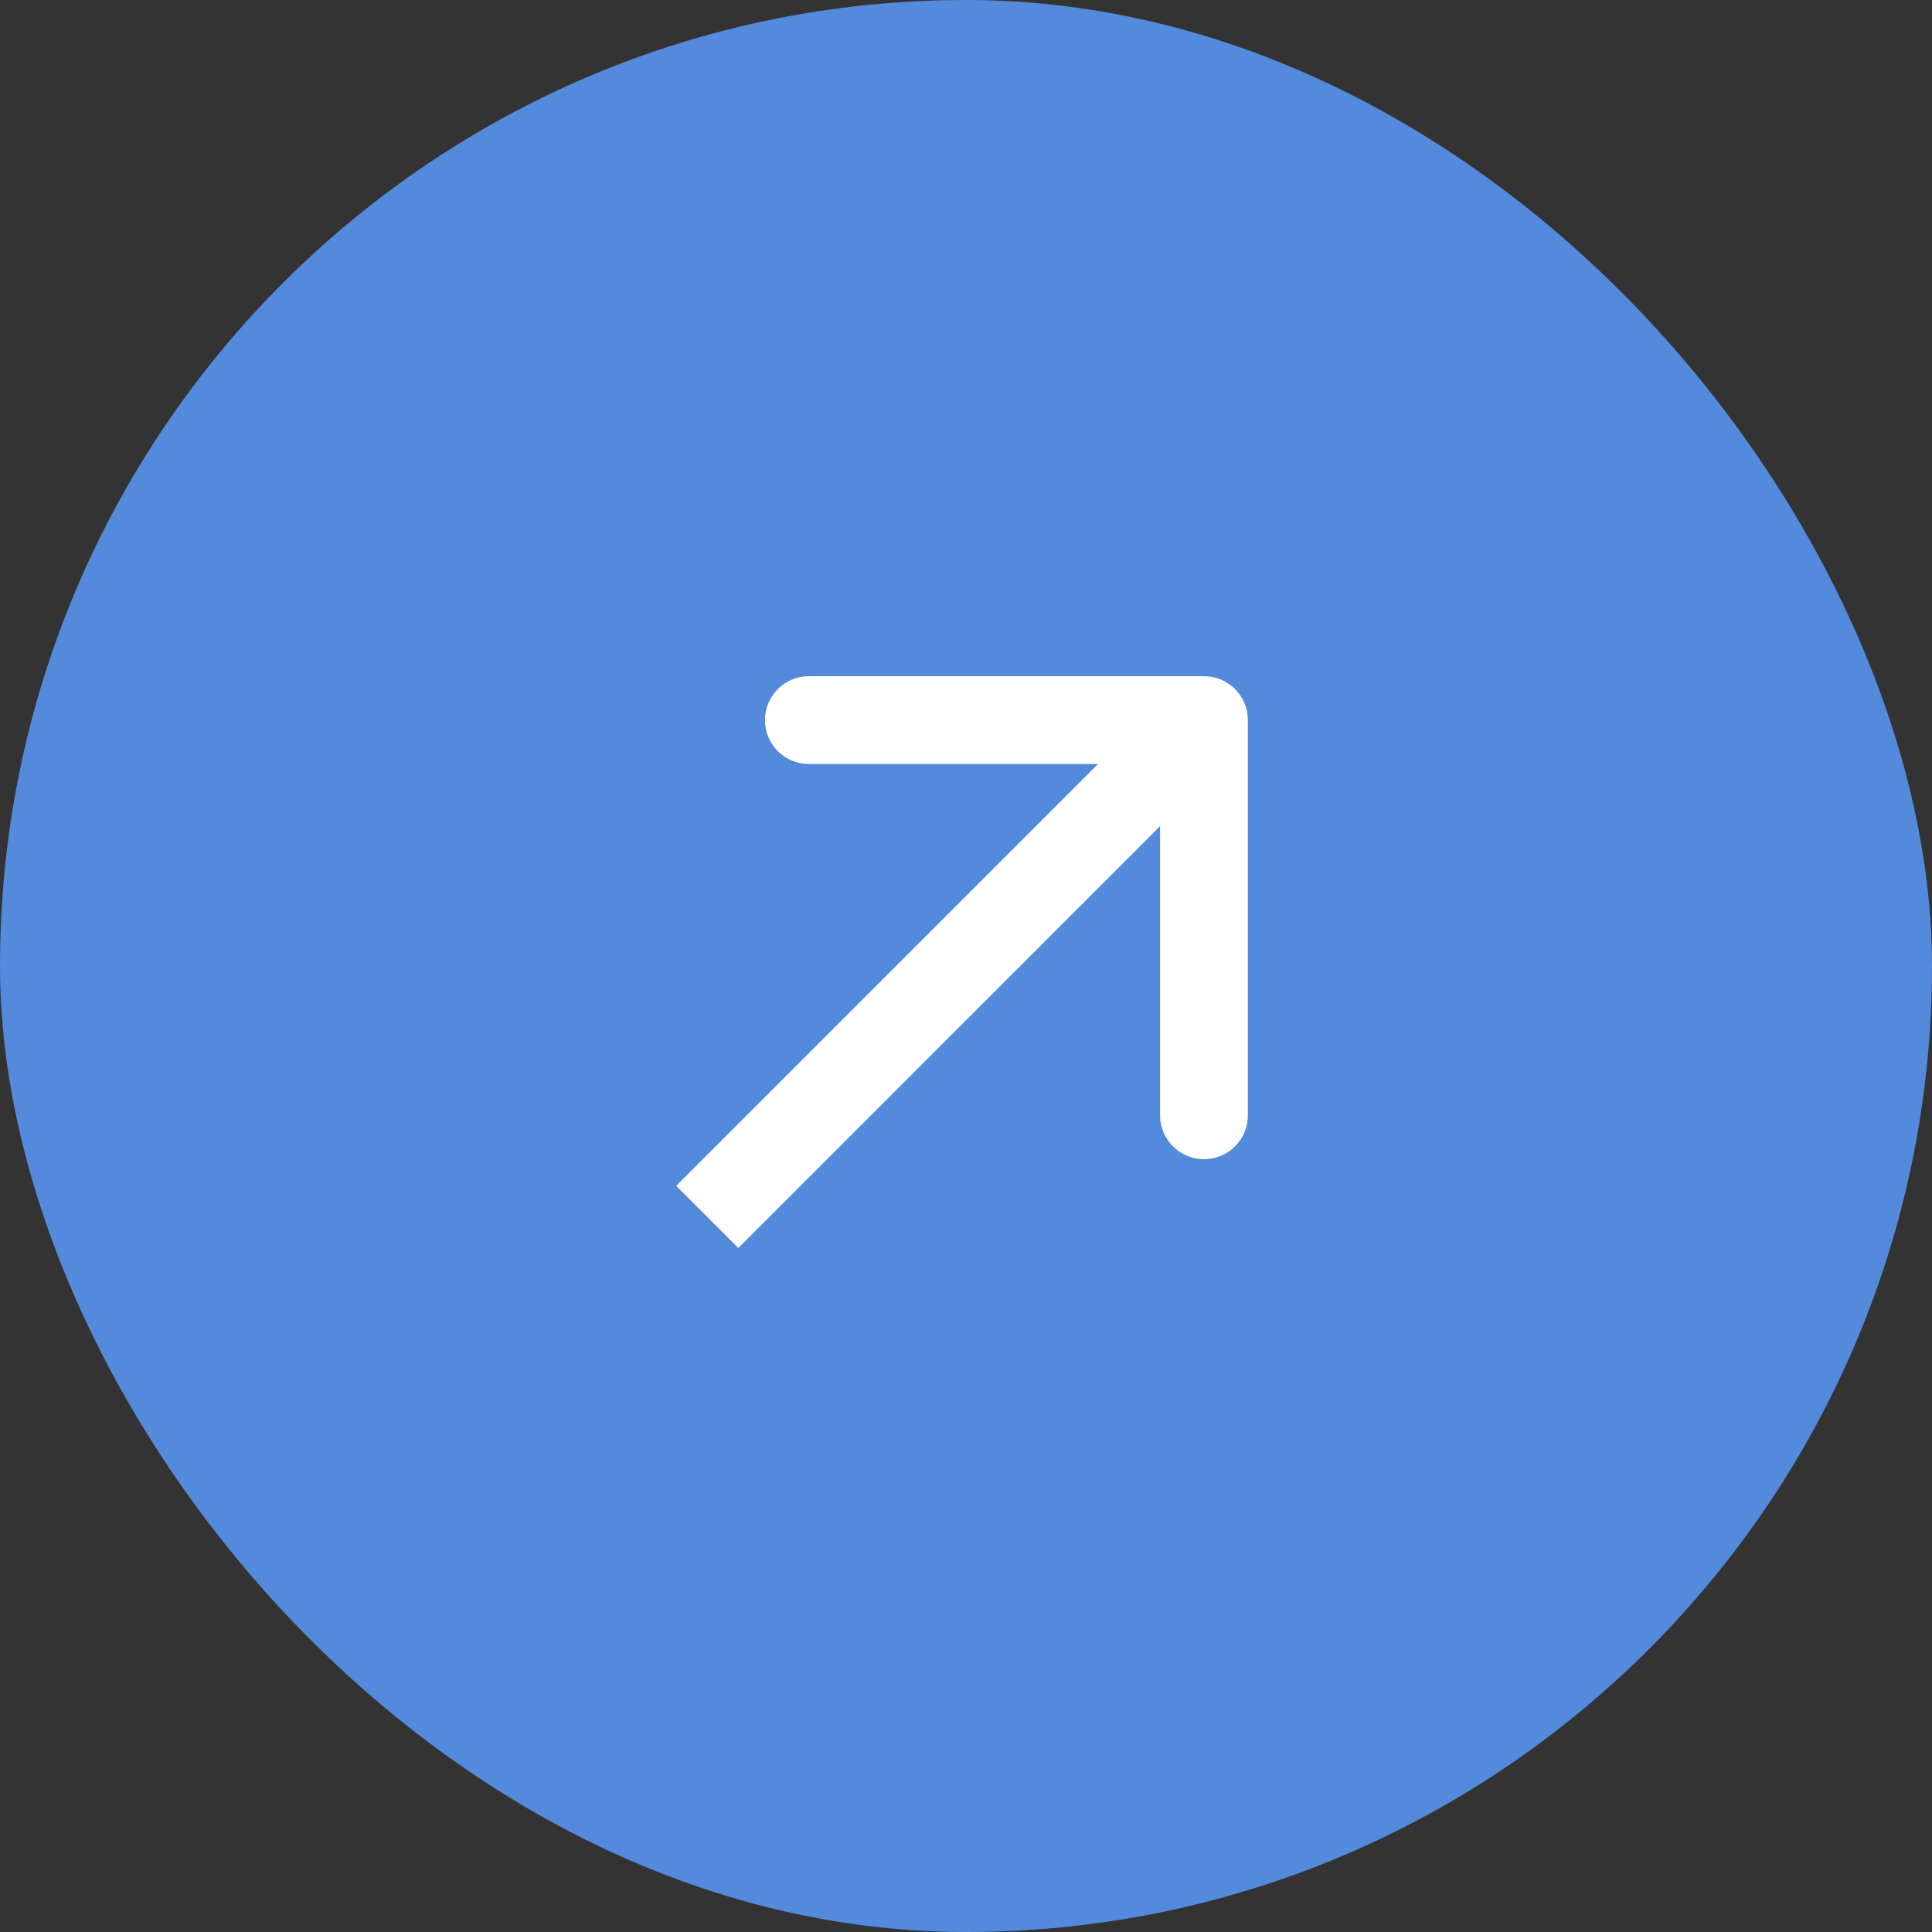
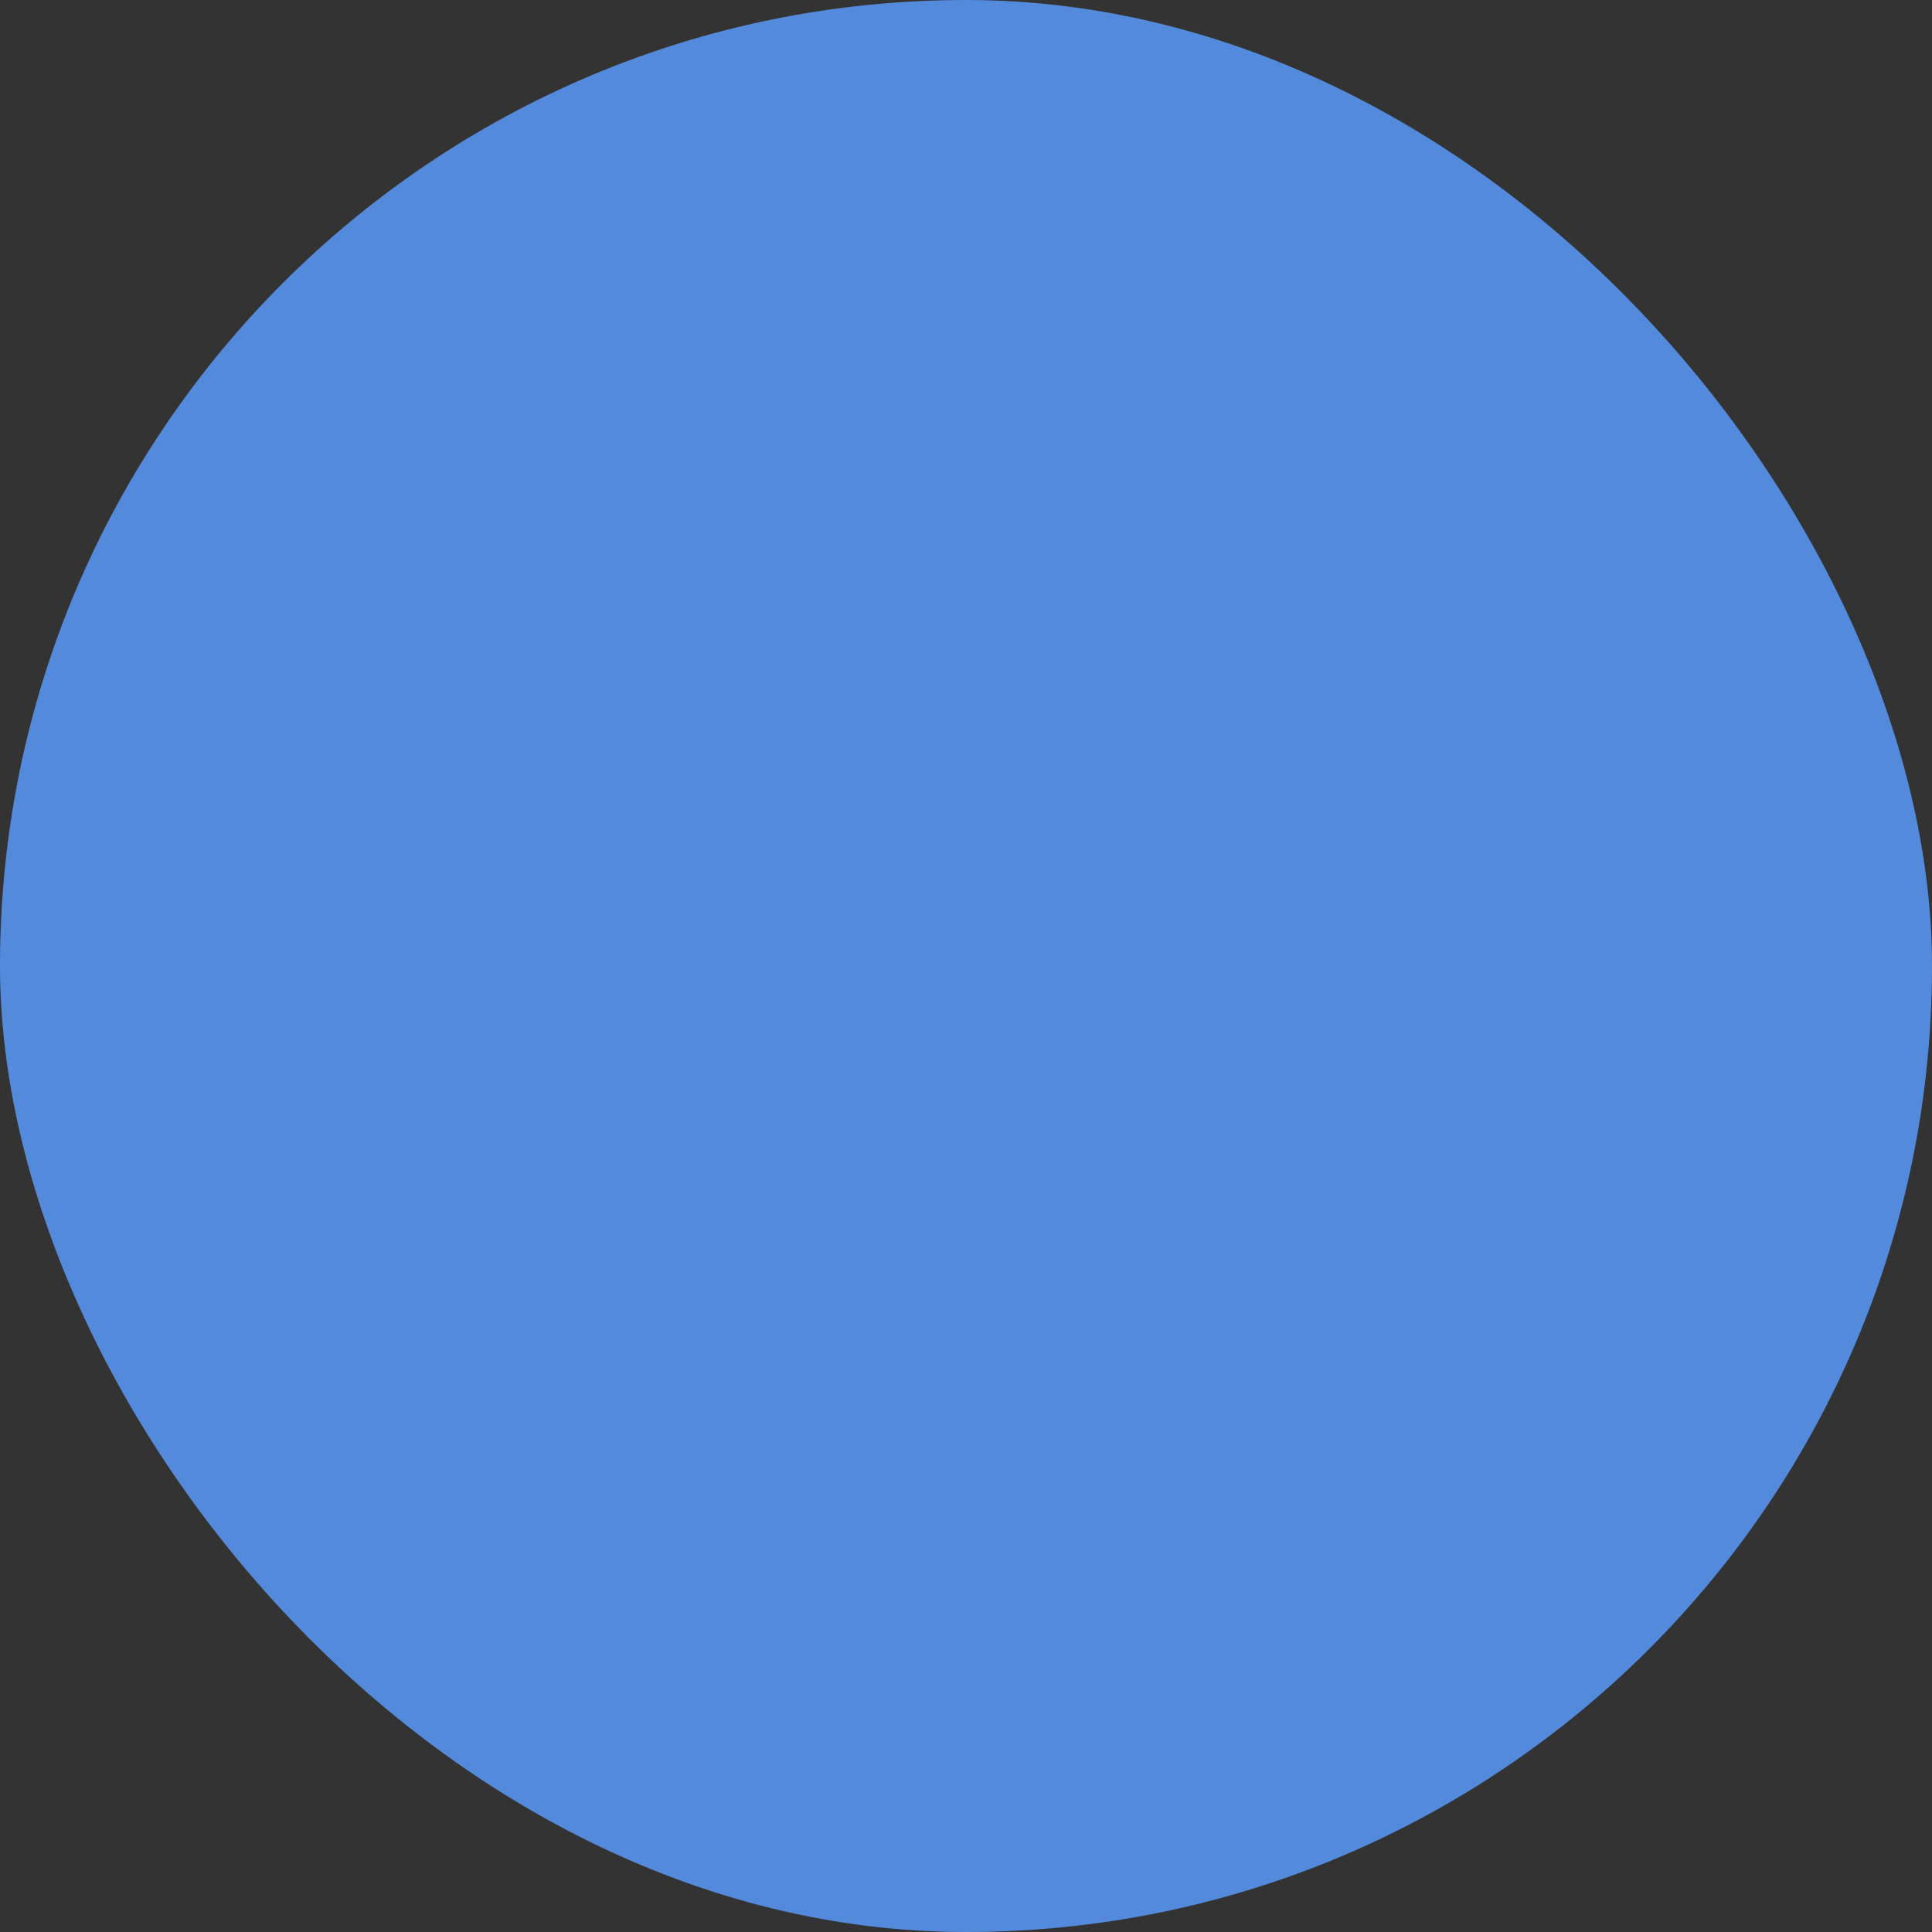
<svg xmlns="http://www.w3.org/2000/svg" width="20" height="20" viewBox="0 0 20 20" fill="none">
  <rect x="0" y="0" width="20" height="20" fill="#333333" stroke="none" />
  <rect width="20" height="20" rx="10" fill="#548ADC" />
-   <path d="M12.918 7.455C12.918 7.204 12.715 7 12.464 7H8.373C8.122 7 7.919 7.204 7.919 7.455C7.919 7.706 8.122 7.909 8.373 7.909H12.009V11.546C12.009 11.796 12.213 12 12.464 12C12.715 12 12.918 11.796 12.918 11.546V7.455ZM7.643 12.919L12.785 7.776L12.143 7.133L7 12.276L7.643 12.919Z" fill="white" />
</svg>